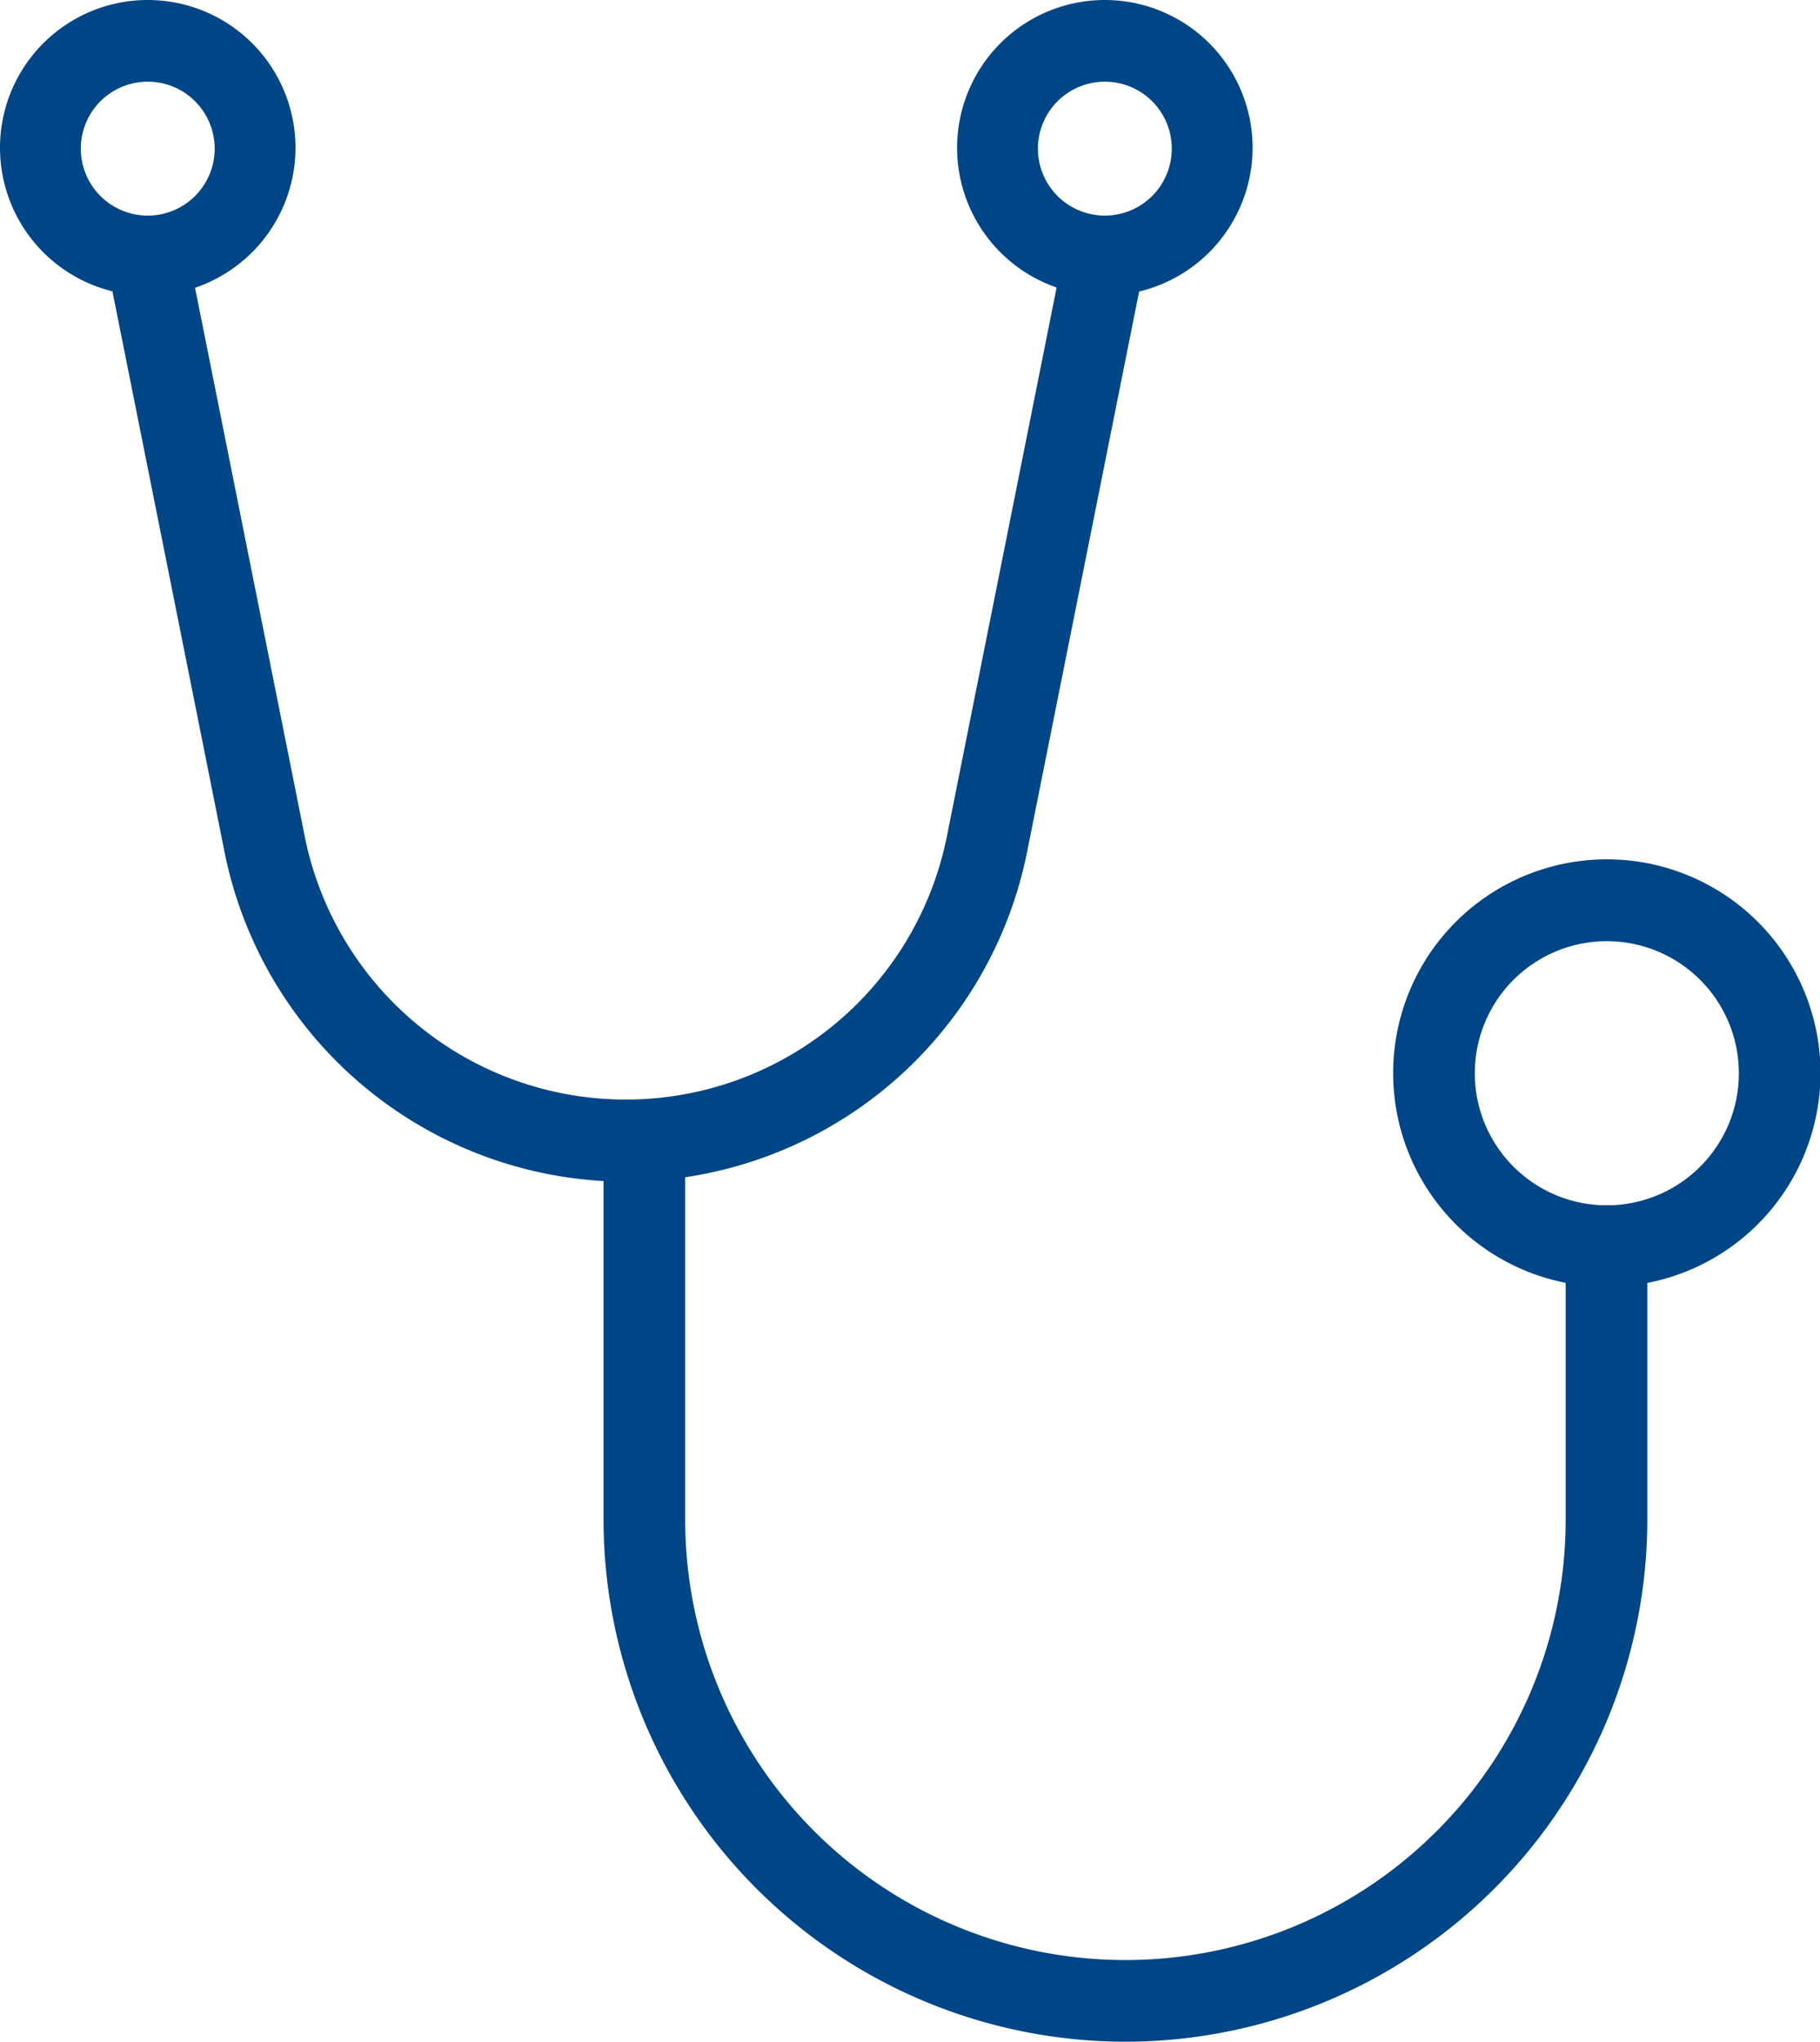
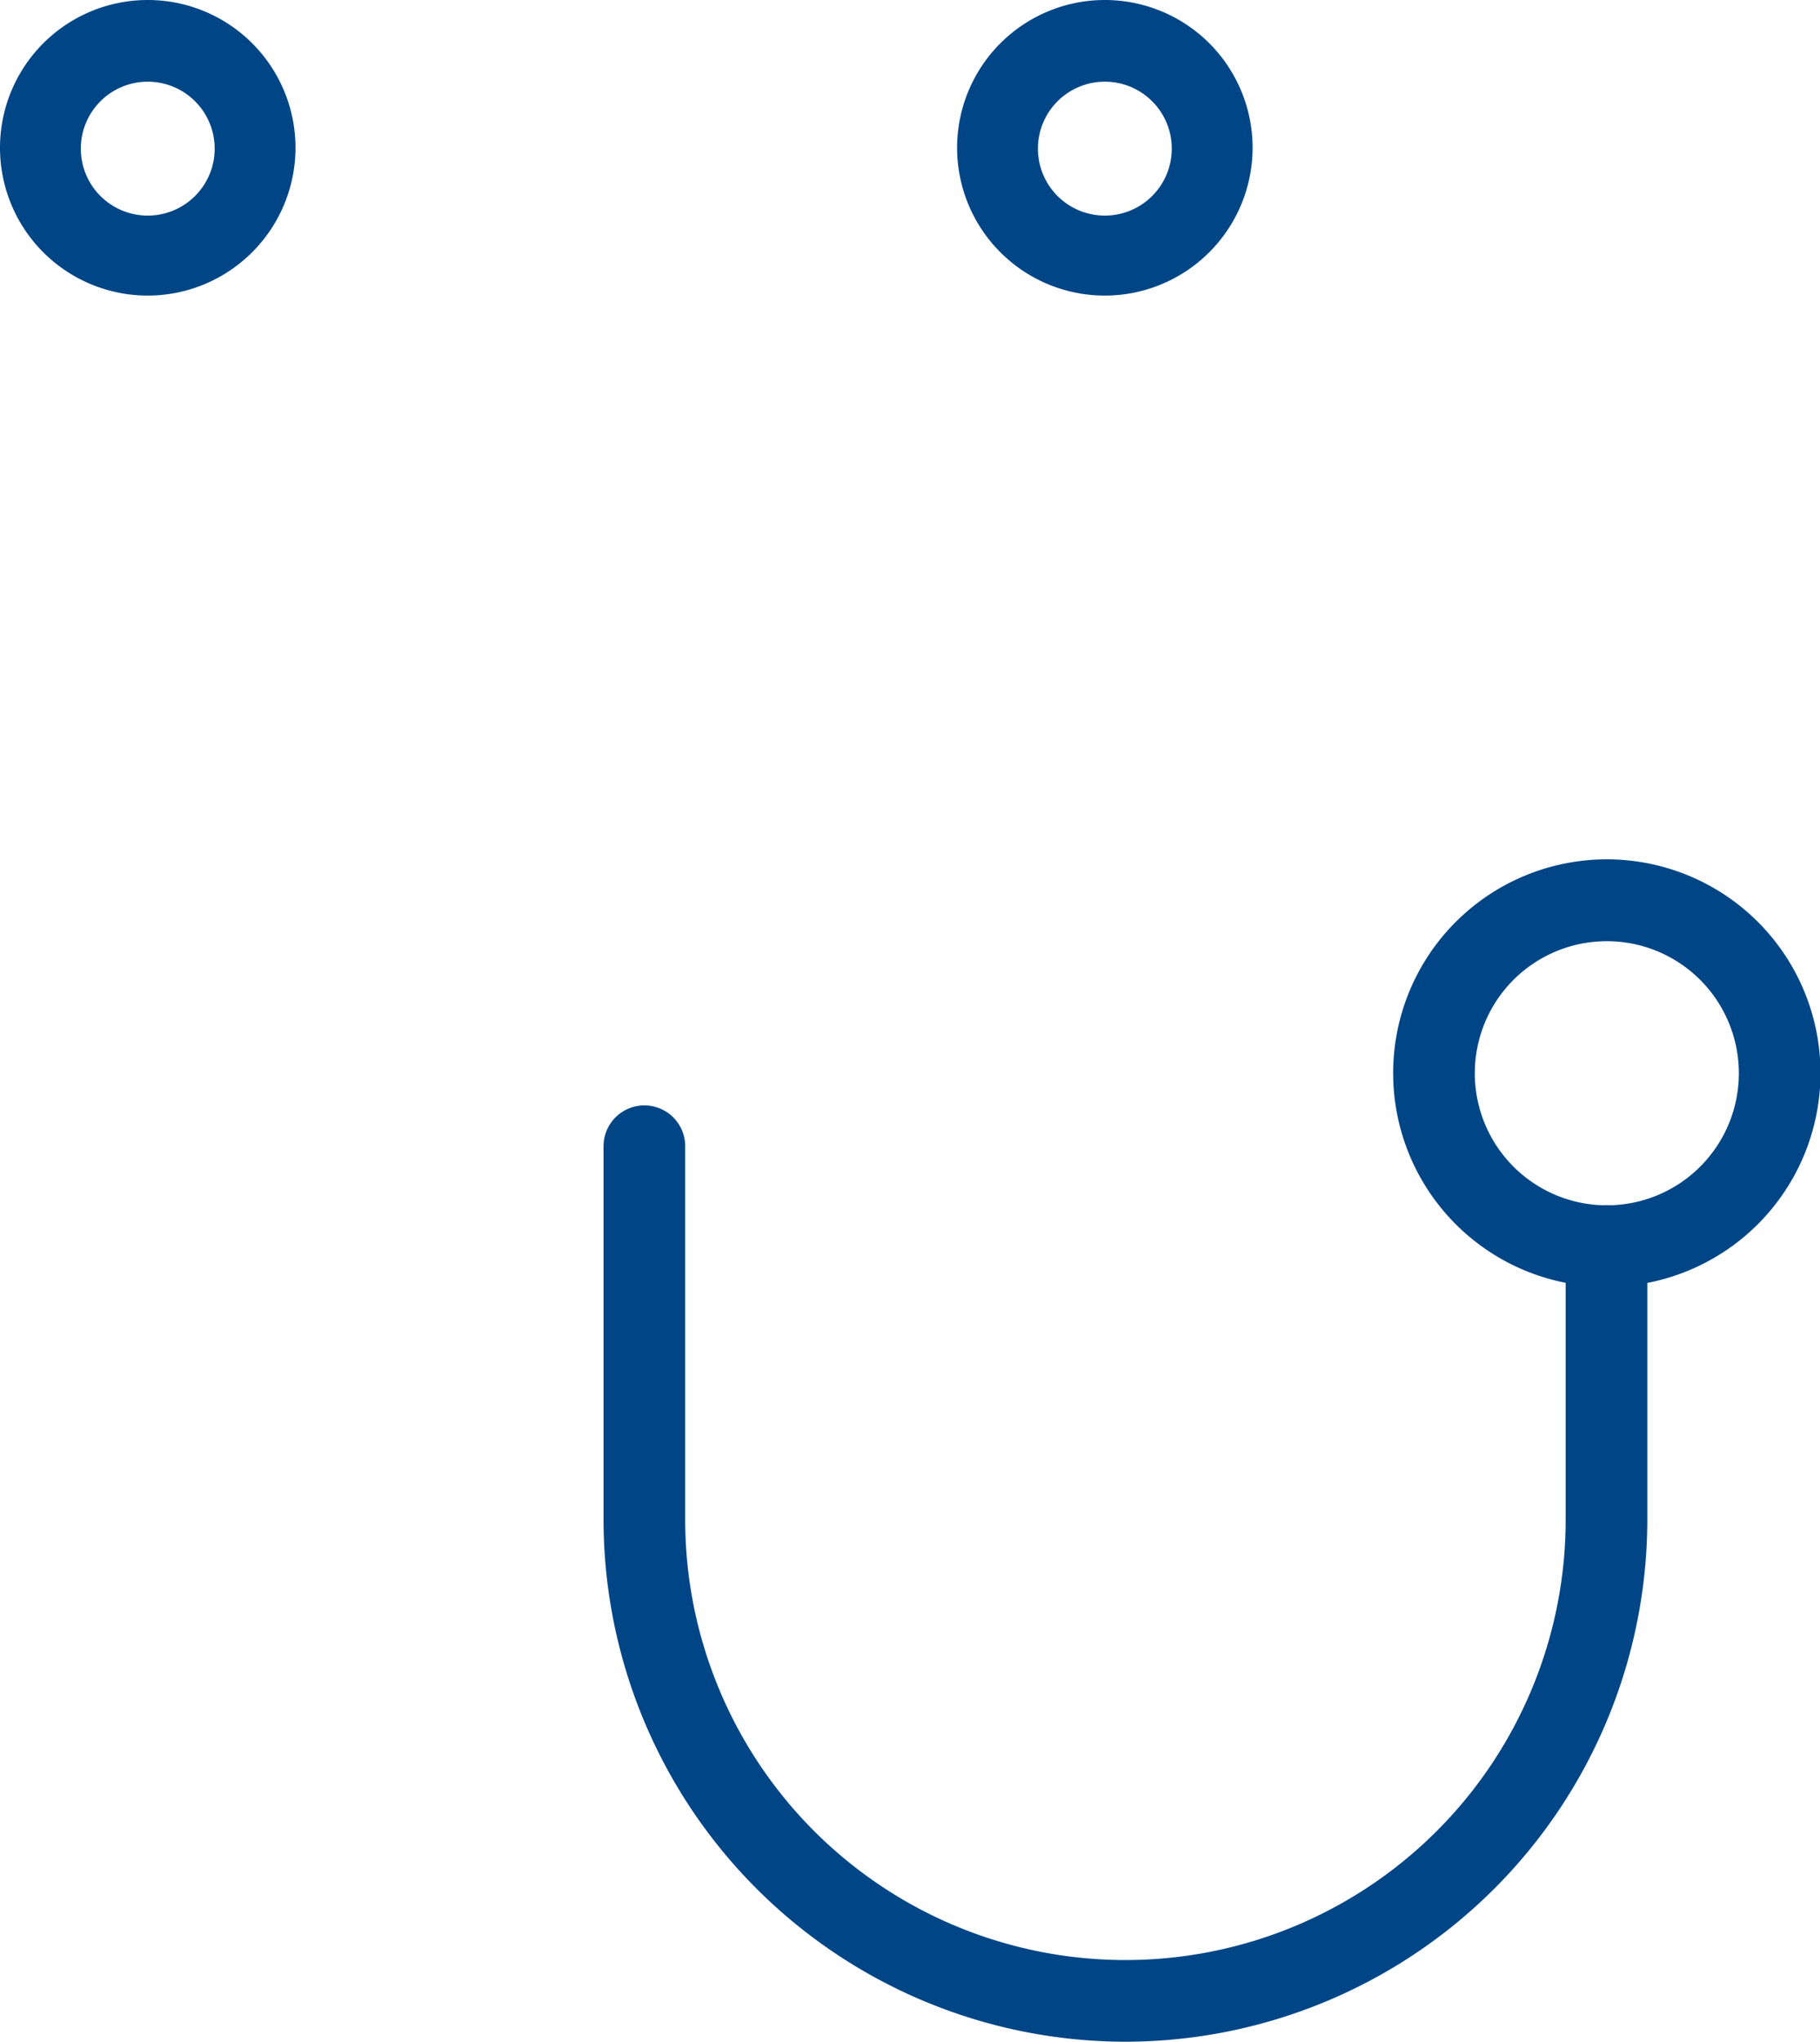
<svg xmlns="http://www.w3.org/2000/svg" width="10.877" height="12.198" viewBox="0 0 10.877 12.198">
  <defs>
    <clipPath id="clip-path">
      <rect id="Rectángulo_136" data-name="Rectángulo 136" width="10.877" height="12.198" fill="#004686" />
    </clipPath>
  </defs>
  <g id="Grupo_132" data-name="Grupo 132" clip-path="url(#clip-path)">
-     <path id="Trazado_837" data-name="Trazado 837" d="M4.05,7.688a2.452,2.452,0,0,1-2.4-1.964l-.7-3.5a.244.244,0,0,1,.478-.1l.7,3.5a1.957,1.957,0,0,0,3.838,0l.7-3.5a.244.244,0,1,1,.478.1l-.7,3.5a2.452,2.452,0,0,1-2.4,1.964" transform="translate(-0.307 -0.628)" fill="#004686" />
    <path id="Trazado_838" data-name="Trazado 838" d="M.883,1.766A.883.883,0,1,1,1.766.883a.884.884,0,0,1-.883.883m0-1.278a.4.4,0,1,0,.4.4.4.4,0,0,0-.4-.4" transform="translate(0 0)" fill="#004686" />
    <path id="Trazado_839" data-name="Trazado 839" d="M9.349,1.766a.883.883,0,1,1,.883-.883.884.884,0,0,1-.883.883m0-1.278a.4.4,0,1,0,.4.4.4.4,0,0,0-.4-.4" transform="translate(-2.746 0)" fill="#004686" />
    <path id="Trazado_840" data-name="Trazado 840" d="M8.458,15.369A3.122,3.122,0,0,1,5.339,12.25V10.019a.244.244,0,1,1,.488,0V12.25a2.631,2.631,0,0,0,5.262,0V10.615a.244.244,0,0,1,.488,0V12.25a3.122,3.122,0,0,1-3.119,3.119" transform="translate(-1.732 -3.171)" fill="#004686" />
    <path id="Trazado_841" data-name="Trazado 841" d="M13.6,10.154a1.277,1.277,0,1,1,1.277-1.277A1.278,1.278,0,0,1,13.6,10.154m0-2.065a.789.789,0,1,0,.789.788.789.789,0,0,0-.789-.788" transform="translate(-3.997 -2.466)" fill="#004686" />
  </g>
</svg>